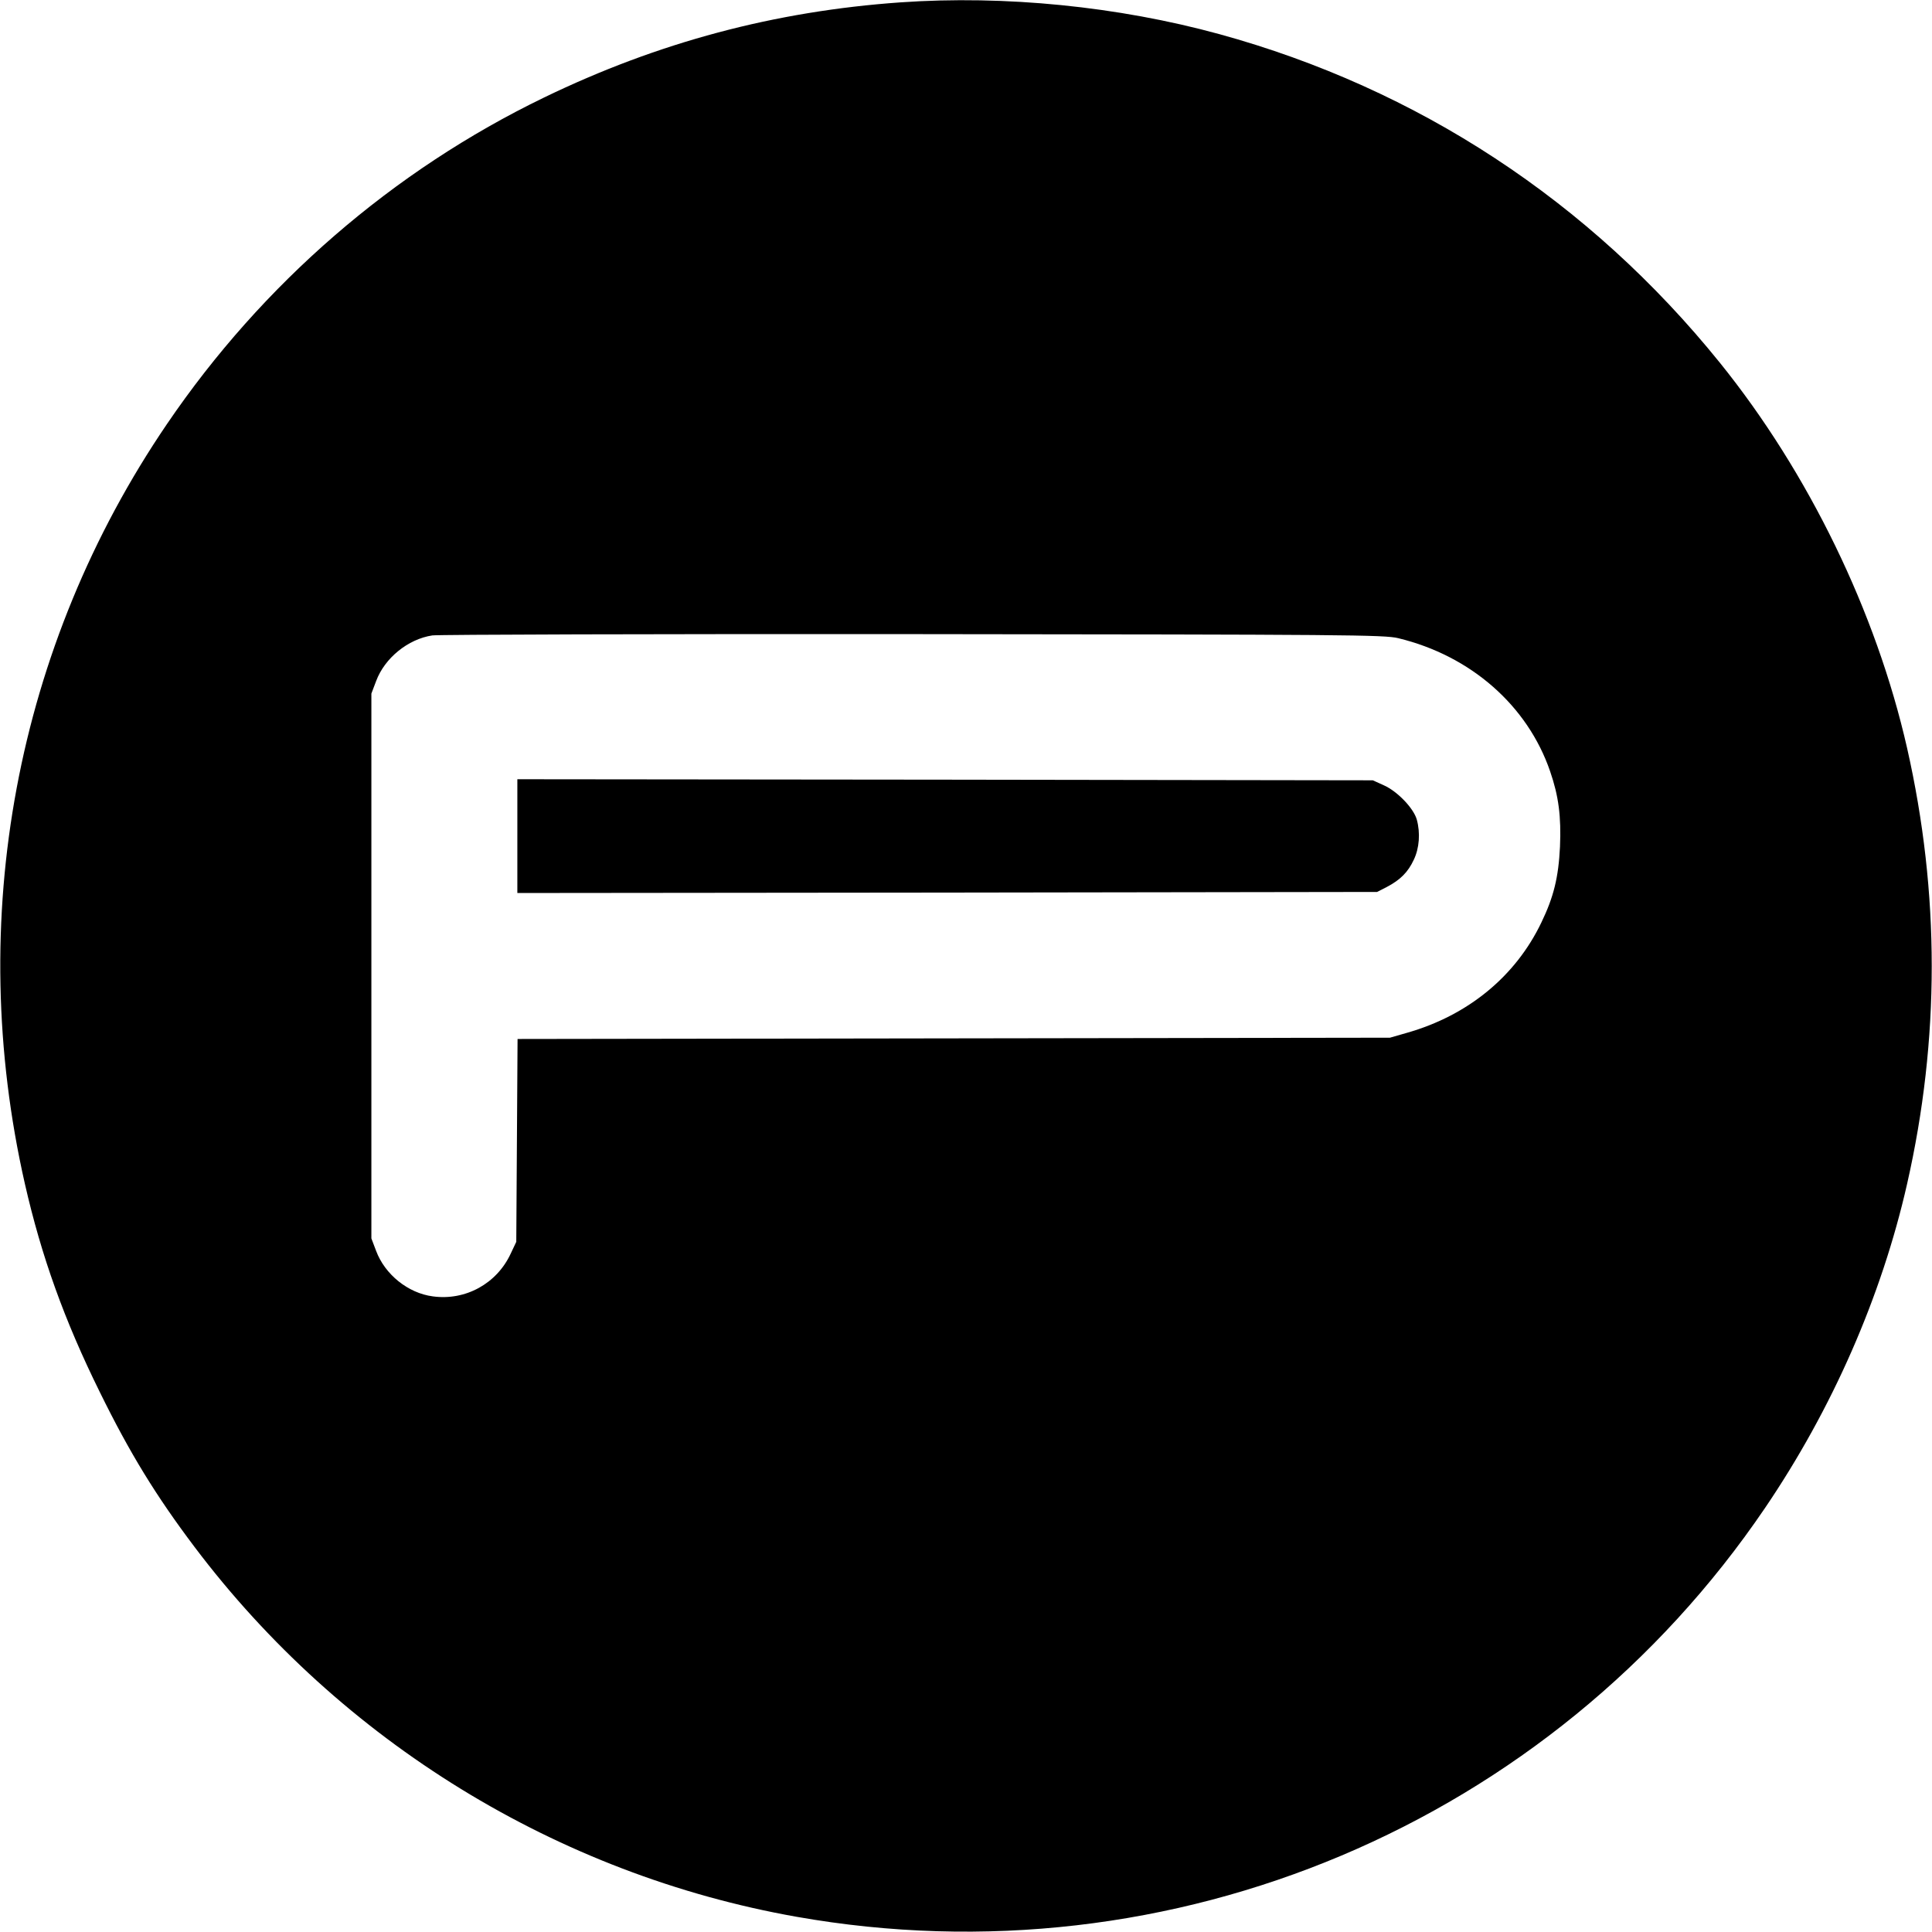
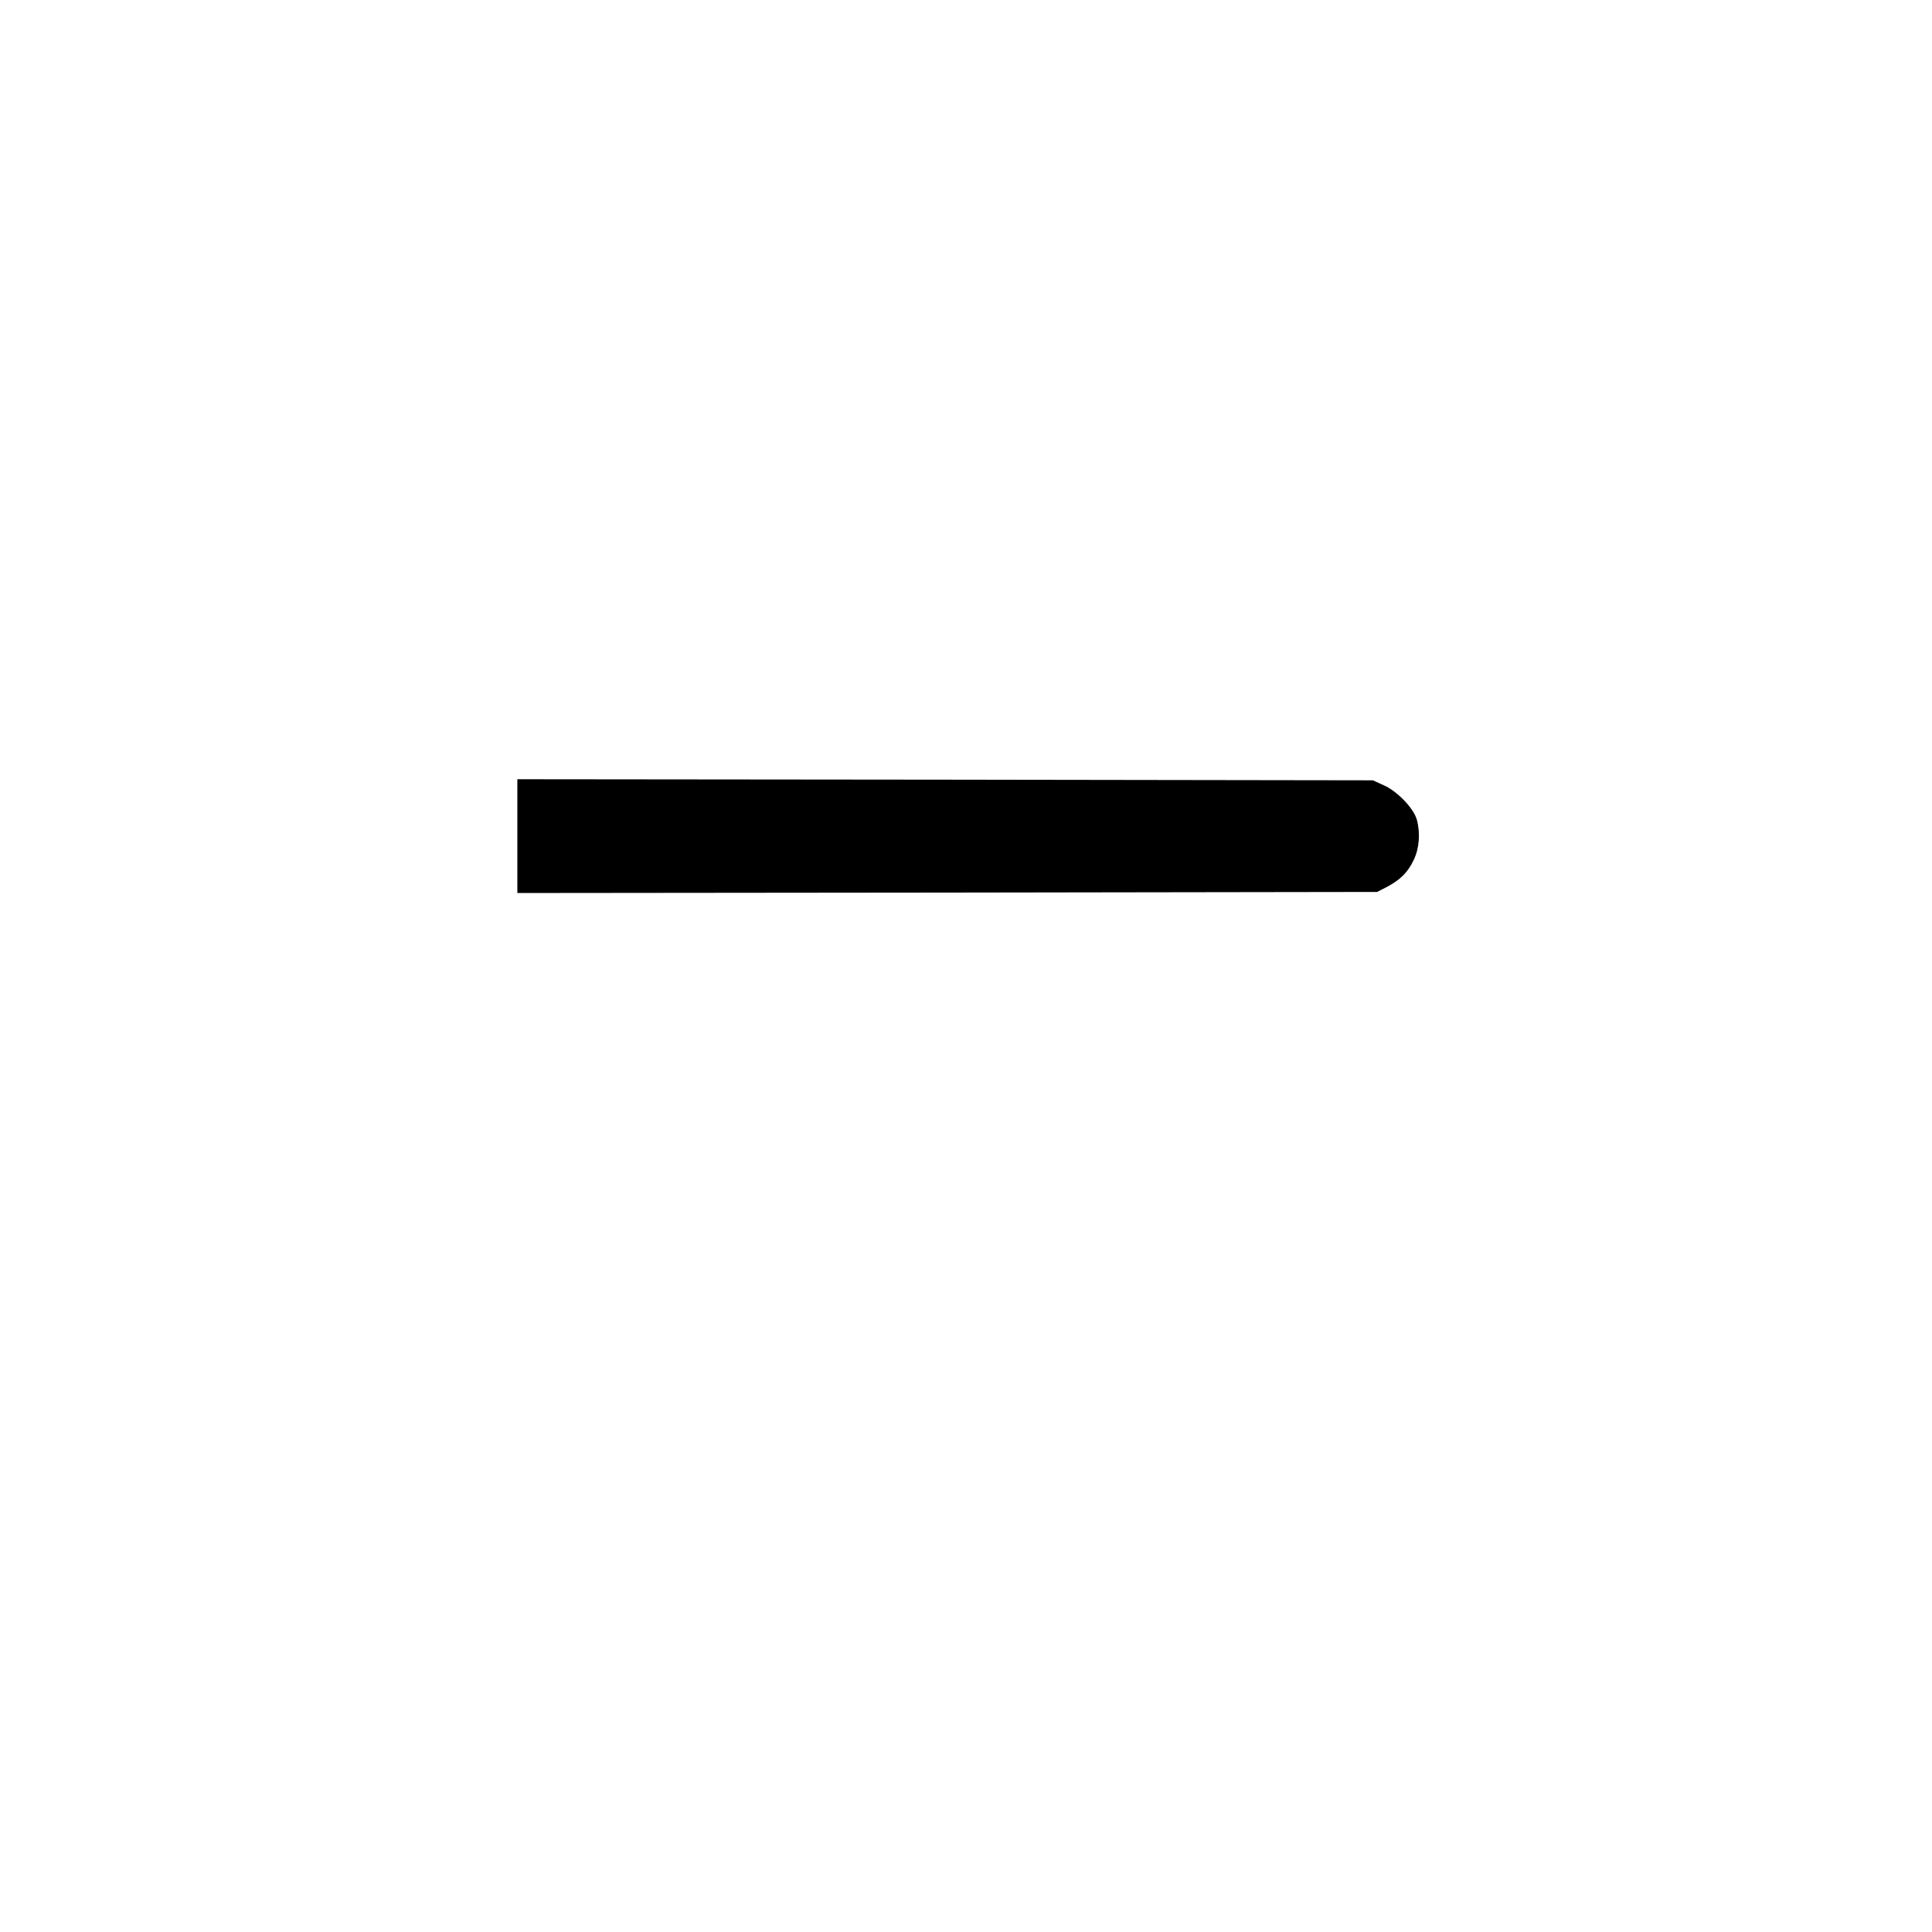
<svg xmlns="http://www.w3.org/2000/svg" version="1.0" width="900pt" height="900pt" viewBox="0 0 900 900" preserveAspectRatio="xMidYMid meet">
  <g transform="translate(0,900) scale(0.1,-0.1)" fill="#000000" stroke="none">
-     <path d="M4195 8989 c-585 -41 -1129 -186 -1660 -443 -705 -341 -1313 -868 -1757 -1521 -705 -1036 -942 -2308 -662 -3540 77 -338 184 -636 349 -970 140 -285 261 -482 441 -721 684 -907 1692 -1526 2804 -1723 1751 -310 3515 435 4512 1904 313 461 543 985 662 1510 153 674 153 1354 0 2030 -144 634 -459 1283 -872 1795 -607 752 -1407 1277 -2332 1531 -471 129 -999 182 -1485 148z m2319 -2962 c338 -82 602 -314 707 -620 40 -116 52 -211 46 -352 -7 -142 -29 -233 -87 -353 -120 -250 -341 -432 -625 -513 l-80 -23 -2032 -3 -2032 -3 -3 -473 -3 -472 -26 -55 c-65 -140 -211 -220 -363 -199 -115 15 -223 102 -264 212 l-22 58 0 1269 0 1269 22 58 c40 108 149 196 262 213 28 4 1037 7 2241 6 2015 -2 2195 -3 2259 -19z" />
-     <path d="M2410 5105 l0 -265 2003 2 2002 3 45 23 c63 33 99 69 126 127 26 54 31 125 14 187 -15 53 -90 131 -152 159 l-53 24 -1992 3 -1993 2 0 -265z" />
+     <path d="M2410 5105 l0 -265 2003 2 2002 3 45 23 c63 33 99 69 126 127 26 54 31 125 14 187 -15 53 -90 131 -152 159 l-53 24 -1992 3 -1993 2 0 -265" />
  </g>
</svg>